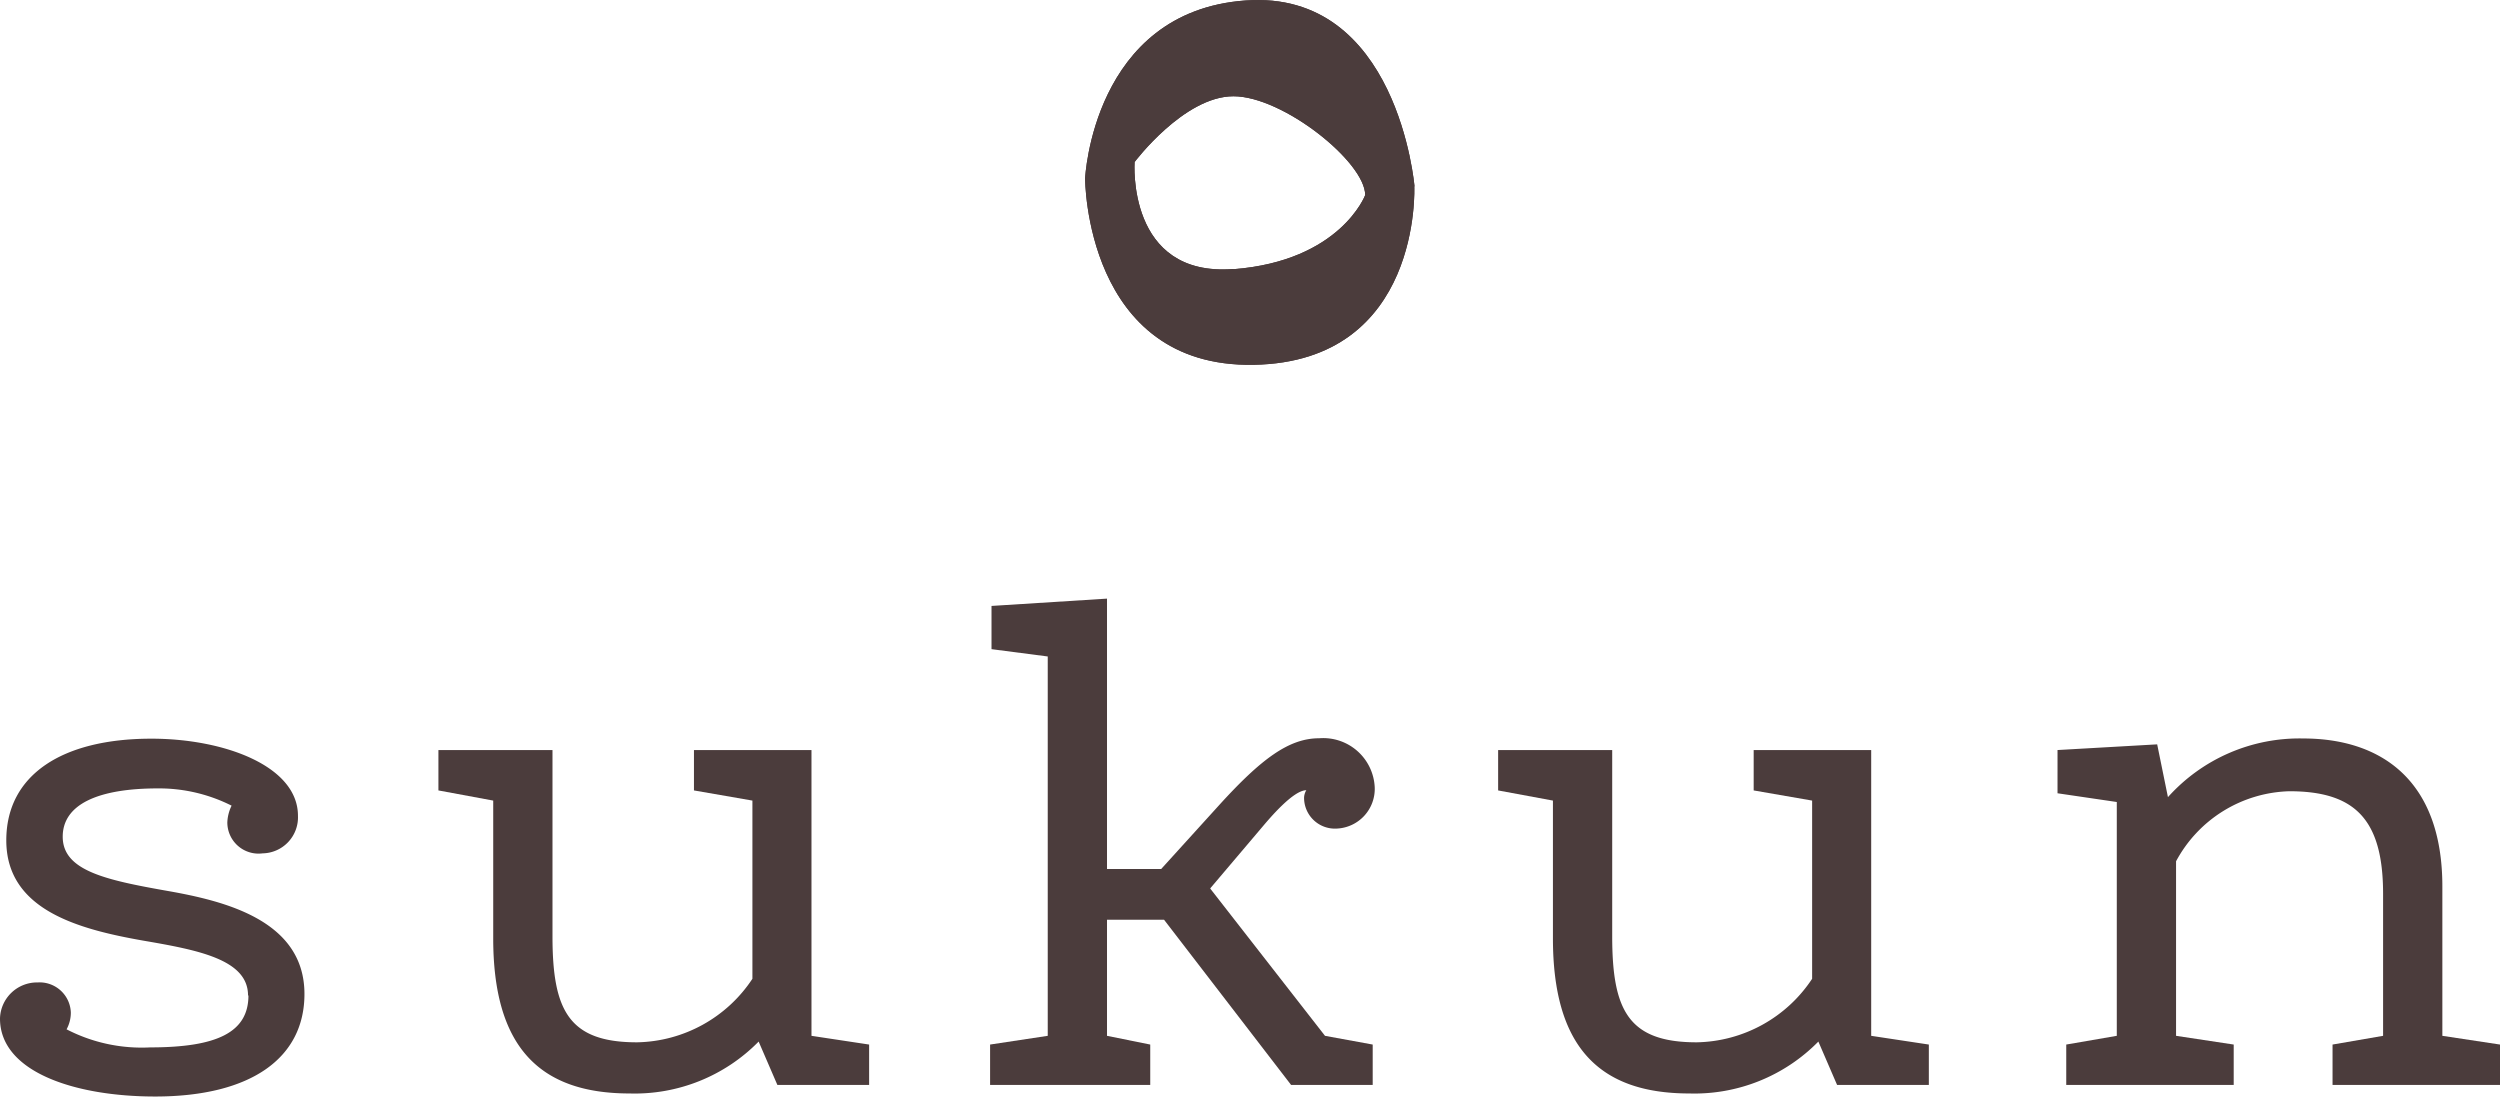
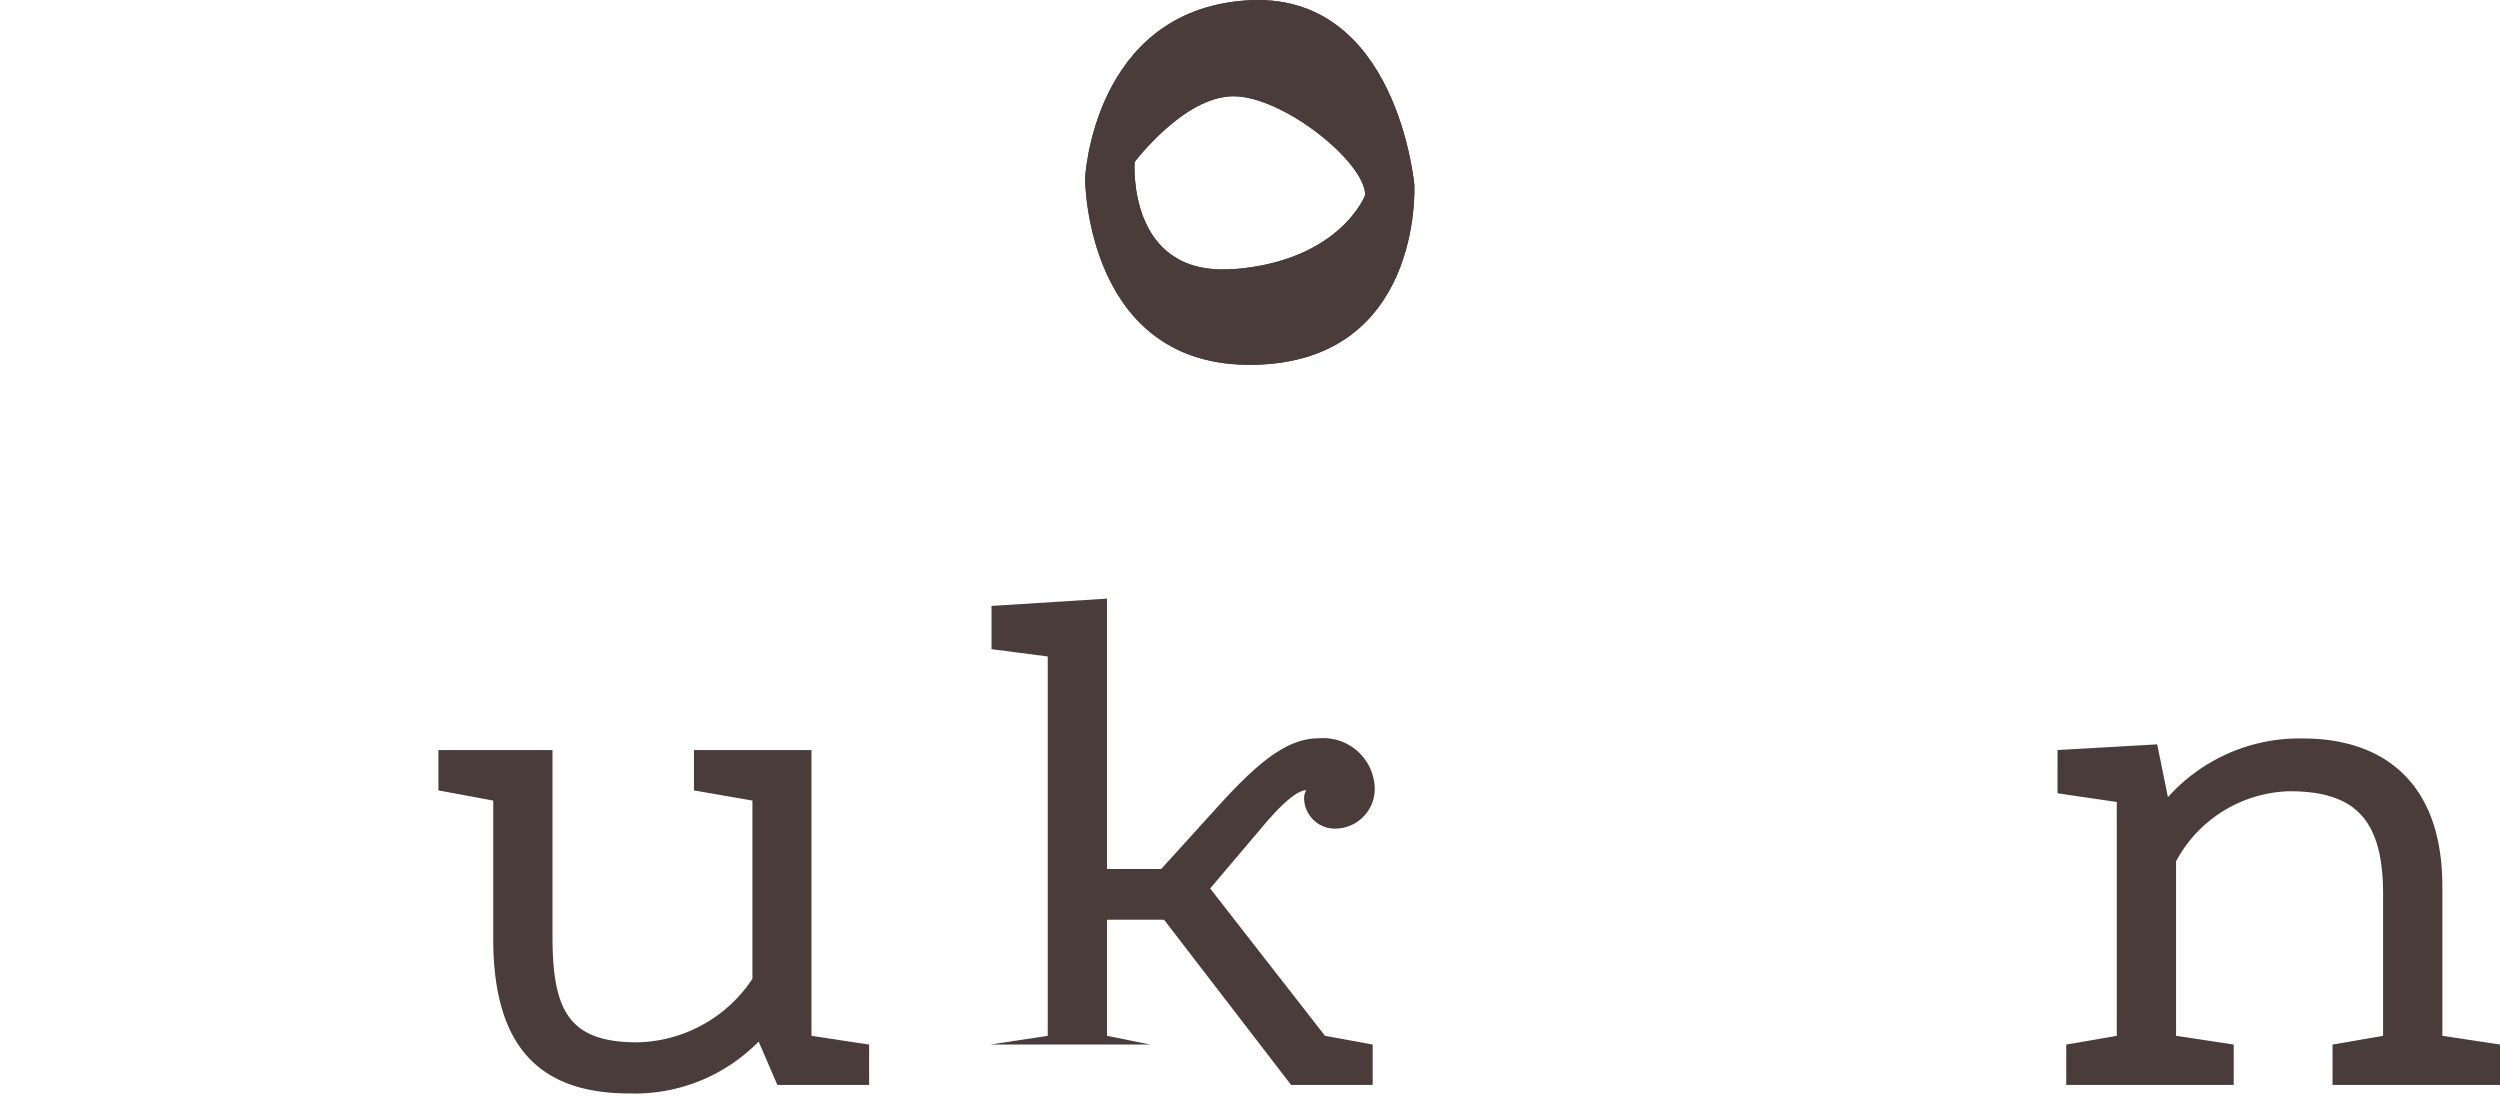
<svg xmlns="http://www.w3.org/2000/svg" width="123.17" height="54.023" viewBox="0 0 123.17 54.023">
  <defs>
    <style>
      .cls-1 {
        fill: #4b3c3c;
      }
    </style>
  </defs>
  <g id="Layer_1-2" transform="translate(-0.01 0.003)">
-     <path id="Path_1" data-name="Path 1" class="cls-1" d="M12.23,49.04c0-1.78-2.49-2.24-5.16-2.7C3.83,45.77.32,44.81.32,41.4c0-3.24,2.77-5.01,7.15-5.01,3.59,0,7.22,1.35,7.22,3.8a1.774,1.774,0,0,1-1.74,1.85,1.538,1.538,0,0,1-1.74-1.53,2.067,2.067,0,0,1,.21-.82,7.945,7.945,0,0,0-3.63-.85c-3.02,0-4.69.82-4.69,2.38,0,1.67,2.1,2.13,5.16,2.67,2.84.5,6.75,1.46,6.75,5.08,0,3.13-2.6,5.05-7.36,5.05C3.7,54.02.01,52.81.01,50.18A1.825,1.825,0,0,1,1.86,48.4,1.539,1.539,0,0,1,3.5,49.89a1.723,1.723,0,0,1-.21.82,8.055,8.055,0,0,0,4.12.89c3.31,0,4.84-.75,4.84-2.56Z" />
    <path id="Path_2" data-name="Path 2" class="cls-1" d="M37.39,51.31a8.56,8.56,0,0,1-6.36,2.56c-4.52,0-6.72-2.38-6.72-7.64V39.44l-2.7-.5V36.95h5.62v9.17c0,3.63.78,5.23,4.16,5.23a6.963,6.963,0,0,0,5.69-3.13V39.44l-2.88-.5V36.95h5.79V51.03l2.84.43v1.99H38.31l-.92-2.13Z" />
-     <path id="Path_3" data-name="Path 3" class="cls-1" d="M59.64,43.78l5.65,7.25,2.35.43v1.99H63.62l-6.26-8.14H54.55v5.72l2.13.43v1.99H48.79V51.46l2.84-.43V32.34l-2.77-.36V29.85l5.69-.36V42.81h2.67l2.84-3.13c2.08-2.29,3.45-3.31,4.94-3.31a2.54,2.54,0,0,1,2.74,2.42,1.958,1.958,0,0,1-1.88,2.03,1.521,1.521,0,0,1-1.6-1.46.745.745,0,0,1,.11-.43c-.64,0-1.78,1.35-2.17,1.81l-2.56,3.02Z" />
-     <path id="Path_4" data-name="Path 4" class="cls-1" d="M89.6,51.31a8.56,8.56,0,0,1-6.36,2.56c-4.52,0-6.72-2.38-6.72-7.64V39.44l-2.7-.5V36.95h5.62v9.17c0,3.63.78,5.23,4.16,5.23a6.963,6.963,0,0,0,5.69-3.13V39.44l-2.88-.5V36.95H92.2V51.03l2.84.43v1.99H90.52l-.92-2.13Z" />
+     <path id="Path_3" data-name="Path 3" class="cls-1" d="M59.64,43.78l5.65,7.25,2.35.43v1.99H63.62l-6.26-8.14H54.55v5.72l2.13.43H48.79V51.46l2.84-.43V32.34l-2.77-.36V29.85l5.69-.36V42.81h2.67l2.84-3.13c2.08-2.29,3.45-3.31,4.94-3.31a2.54,2.54,0,0,1,2.74,2.42,1.958,1.958,0,0,1-1.88,2.03,1.521,1.521,0,0,1-1.6-1.46.745.745,0,0,1,.11-.43c-.64,0-1.78,1.35-2.17,1.81l-2.56,3.02Z" />
    <path id="Path_5" data-name="Path 5" class="cls-1" d="M106.83,39.26a8.7,8.7,0,0,1,6.65-2.88c3.77,0,6.86,1.99,6.86,7.29v7.36l2.84.43v1.99h-8.25V51.46l2.49-.43v-7c0-3.7-1.42-5.05-4.62-5.05a6.537,6.537,0,0,0-5.58,3.45v8.6l2.84.43v1.99h-8.25V51.46l2.49-.43V39.51l-2.92-.43V36.95l4.91-.28.53,2.6Z" />
    <g id="Layer_1-2-2" data-name="Layer_1-2">
      <path id="Path_6" data-name="Path 6" class="cls-1" d="M69.7,9.18S68.89-.53,61.37.02s-7.9,8.77-7.9,8.77,0,9.33,8.31,9.18,7.91-8.79,7.91-8.79h0Zm-8.92,4.07c-5.27.41-4.87-5.27-4.87-5.27s2.43-3.24,4.87-3.24,6.49,3.24,6.49,4.87c0,0-1.22,3.24-6.49,3.65Z" />
    </g>
    <g id="Layer_1-2-3" data-name="Layer_1-2">
      <path id="Path_6-2" data-name="Path 6" class="cls-1" d="M69.7,9.18S68.89-.53,61.37.02s-7.9,8.77-7.9,8.77,0,9.33,8.31,9.18,7.91-8.79,7.91-8.79h0Zm-8.92,4.07c-5.27.41-4.87-5.27-4.87-5.27s2.43-3.24,4.87-3.24,6.49,3.24,6.49,4.87c0,0-1.22,3.24-6.49,3.65Z" />
    </g>
  </g>
</svg>